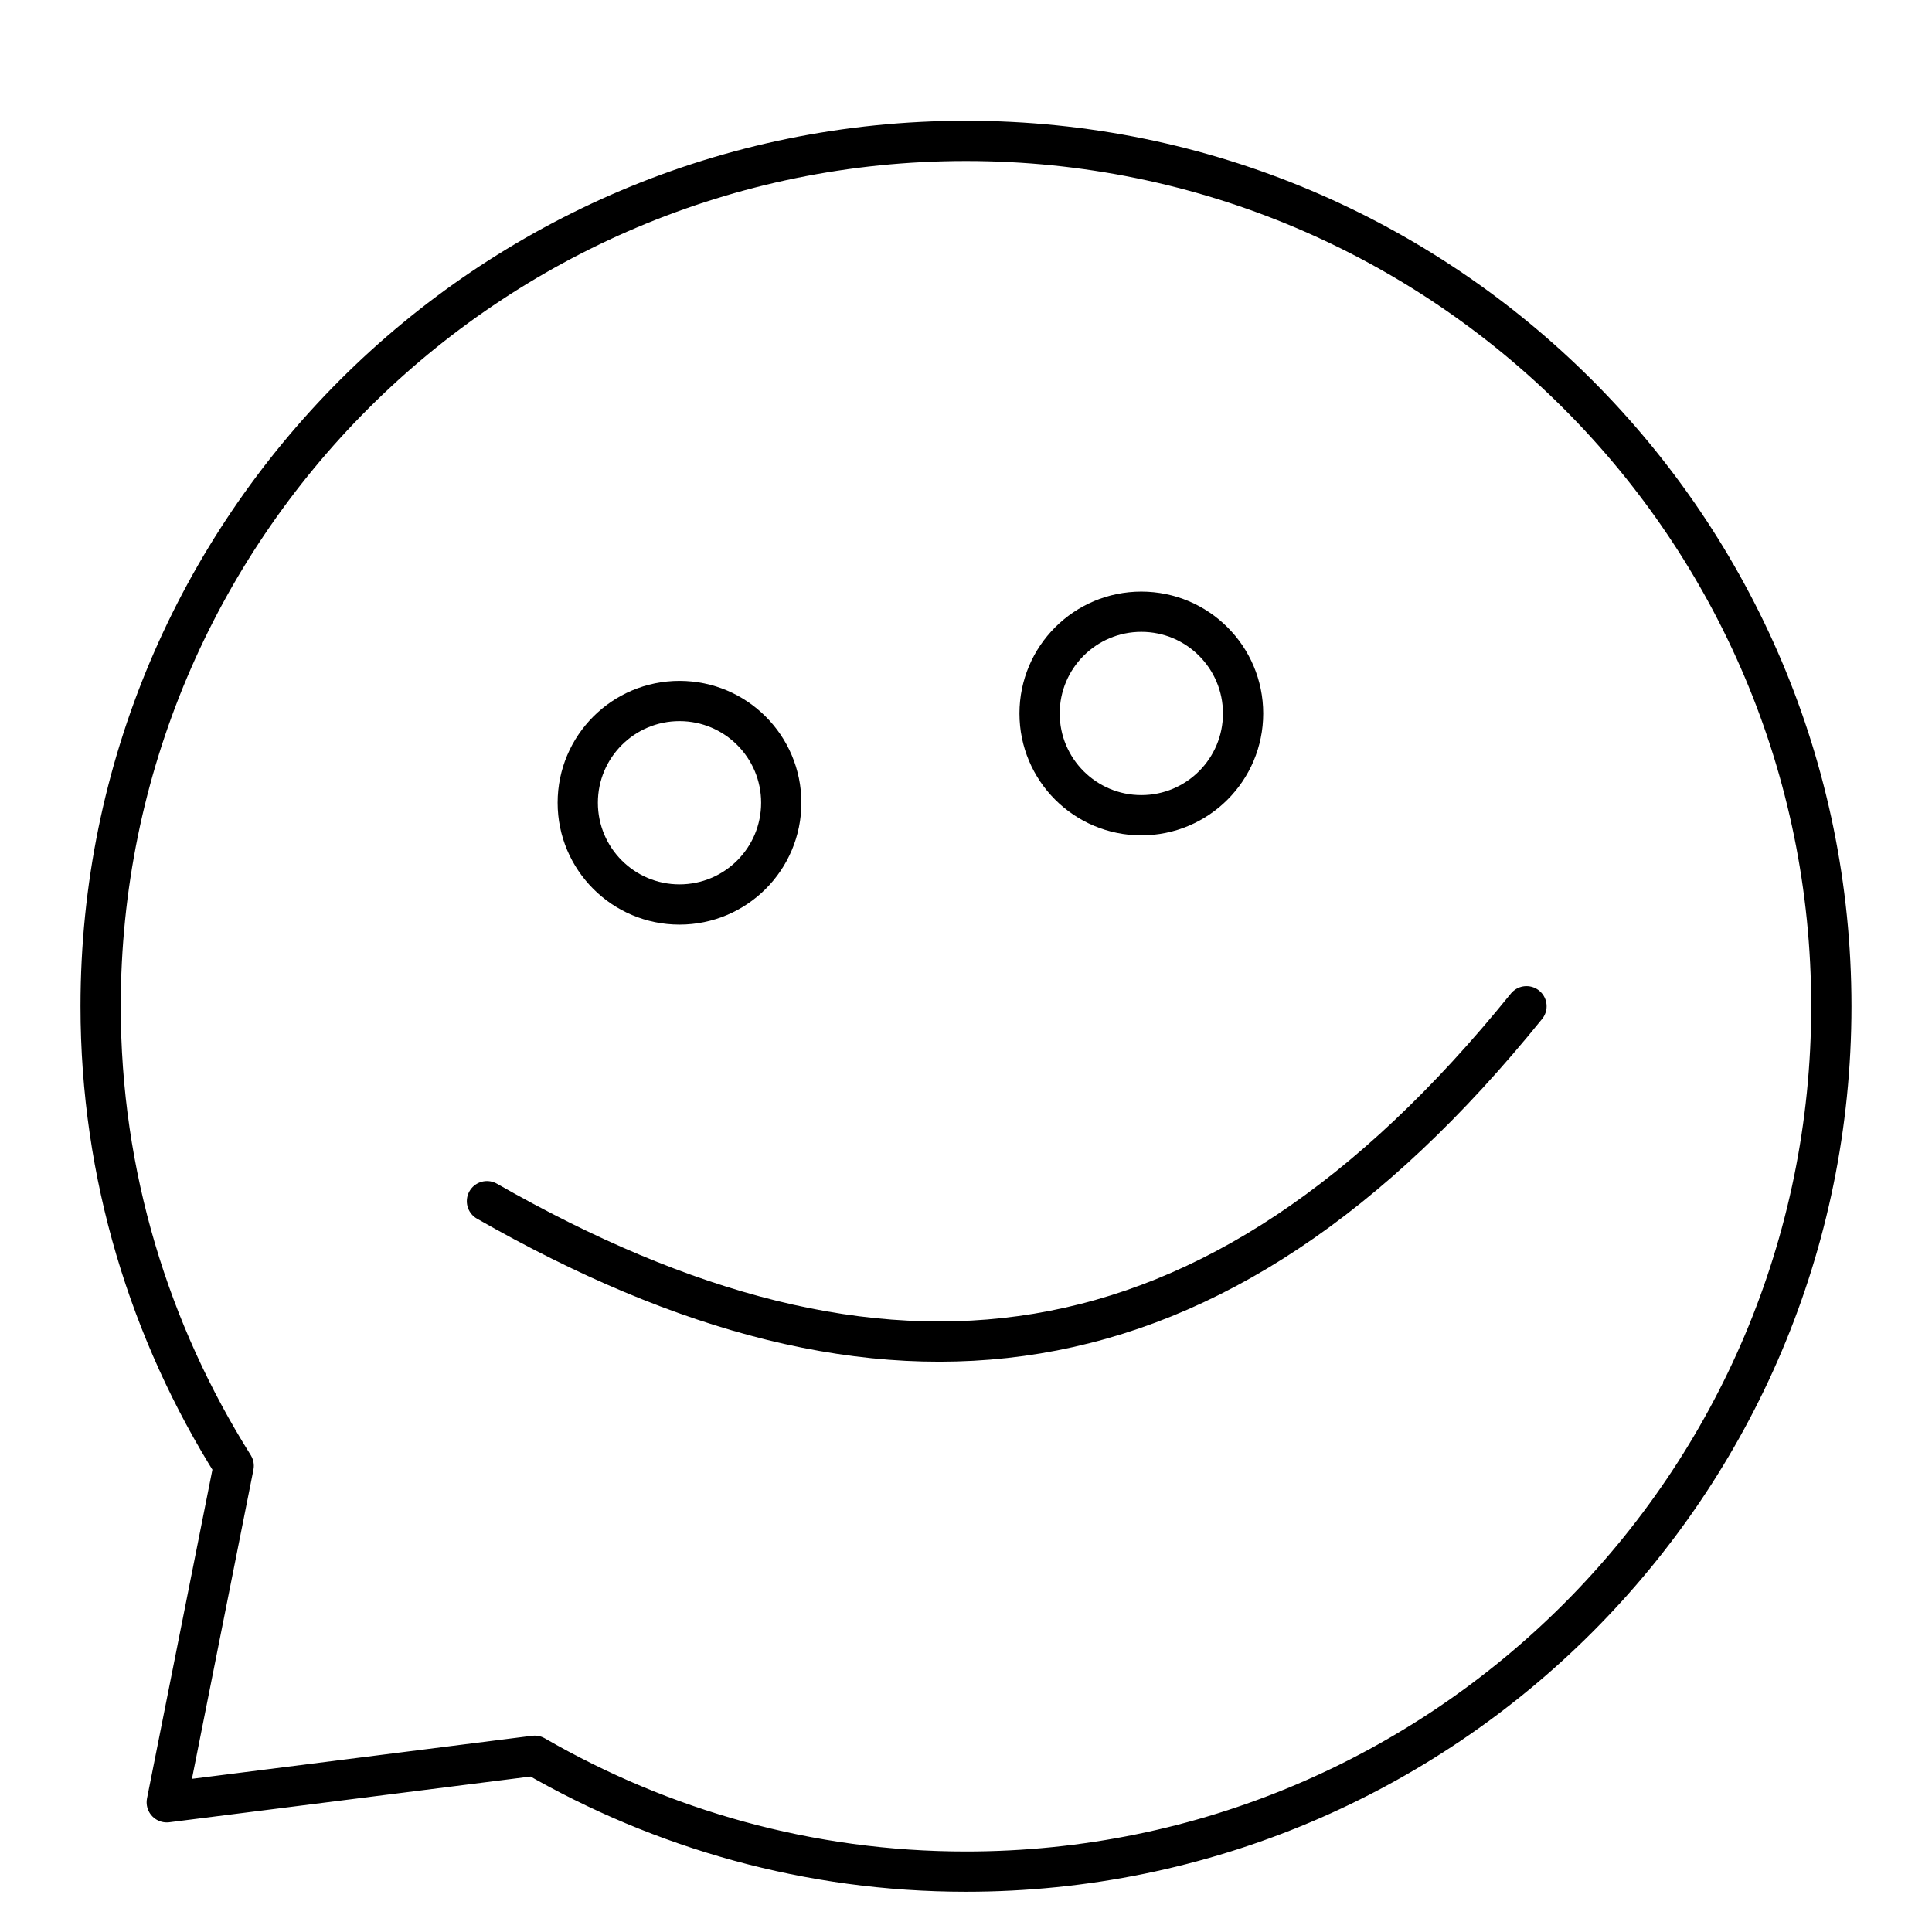
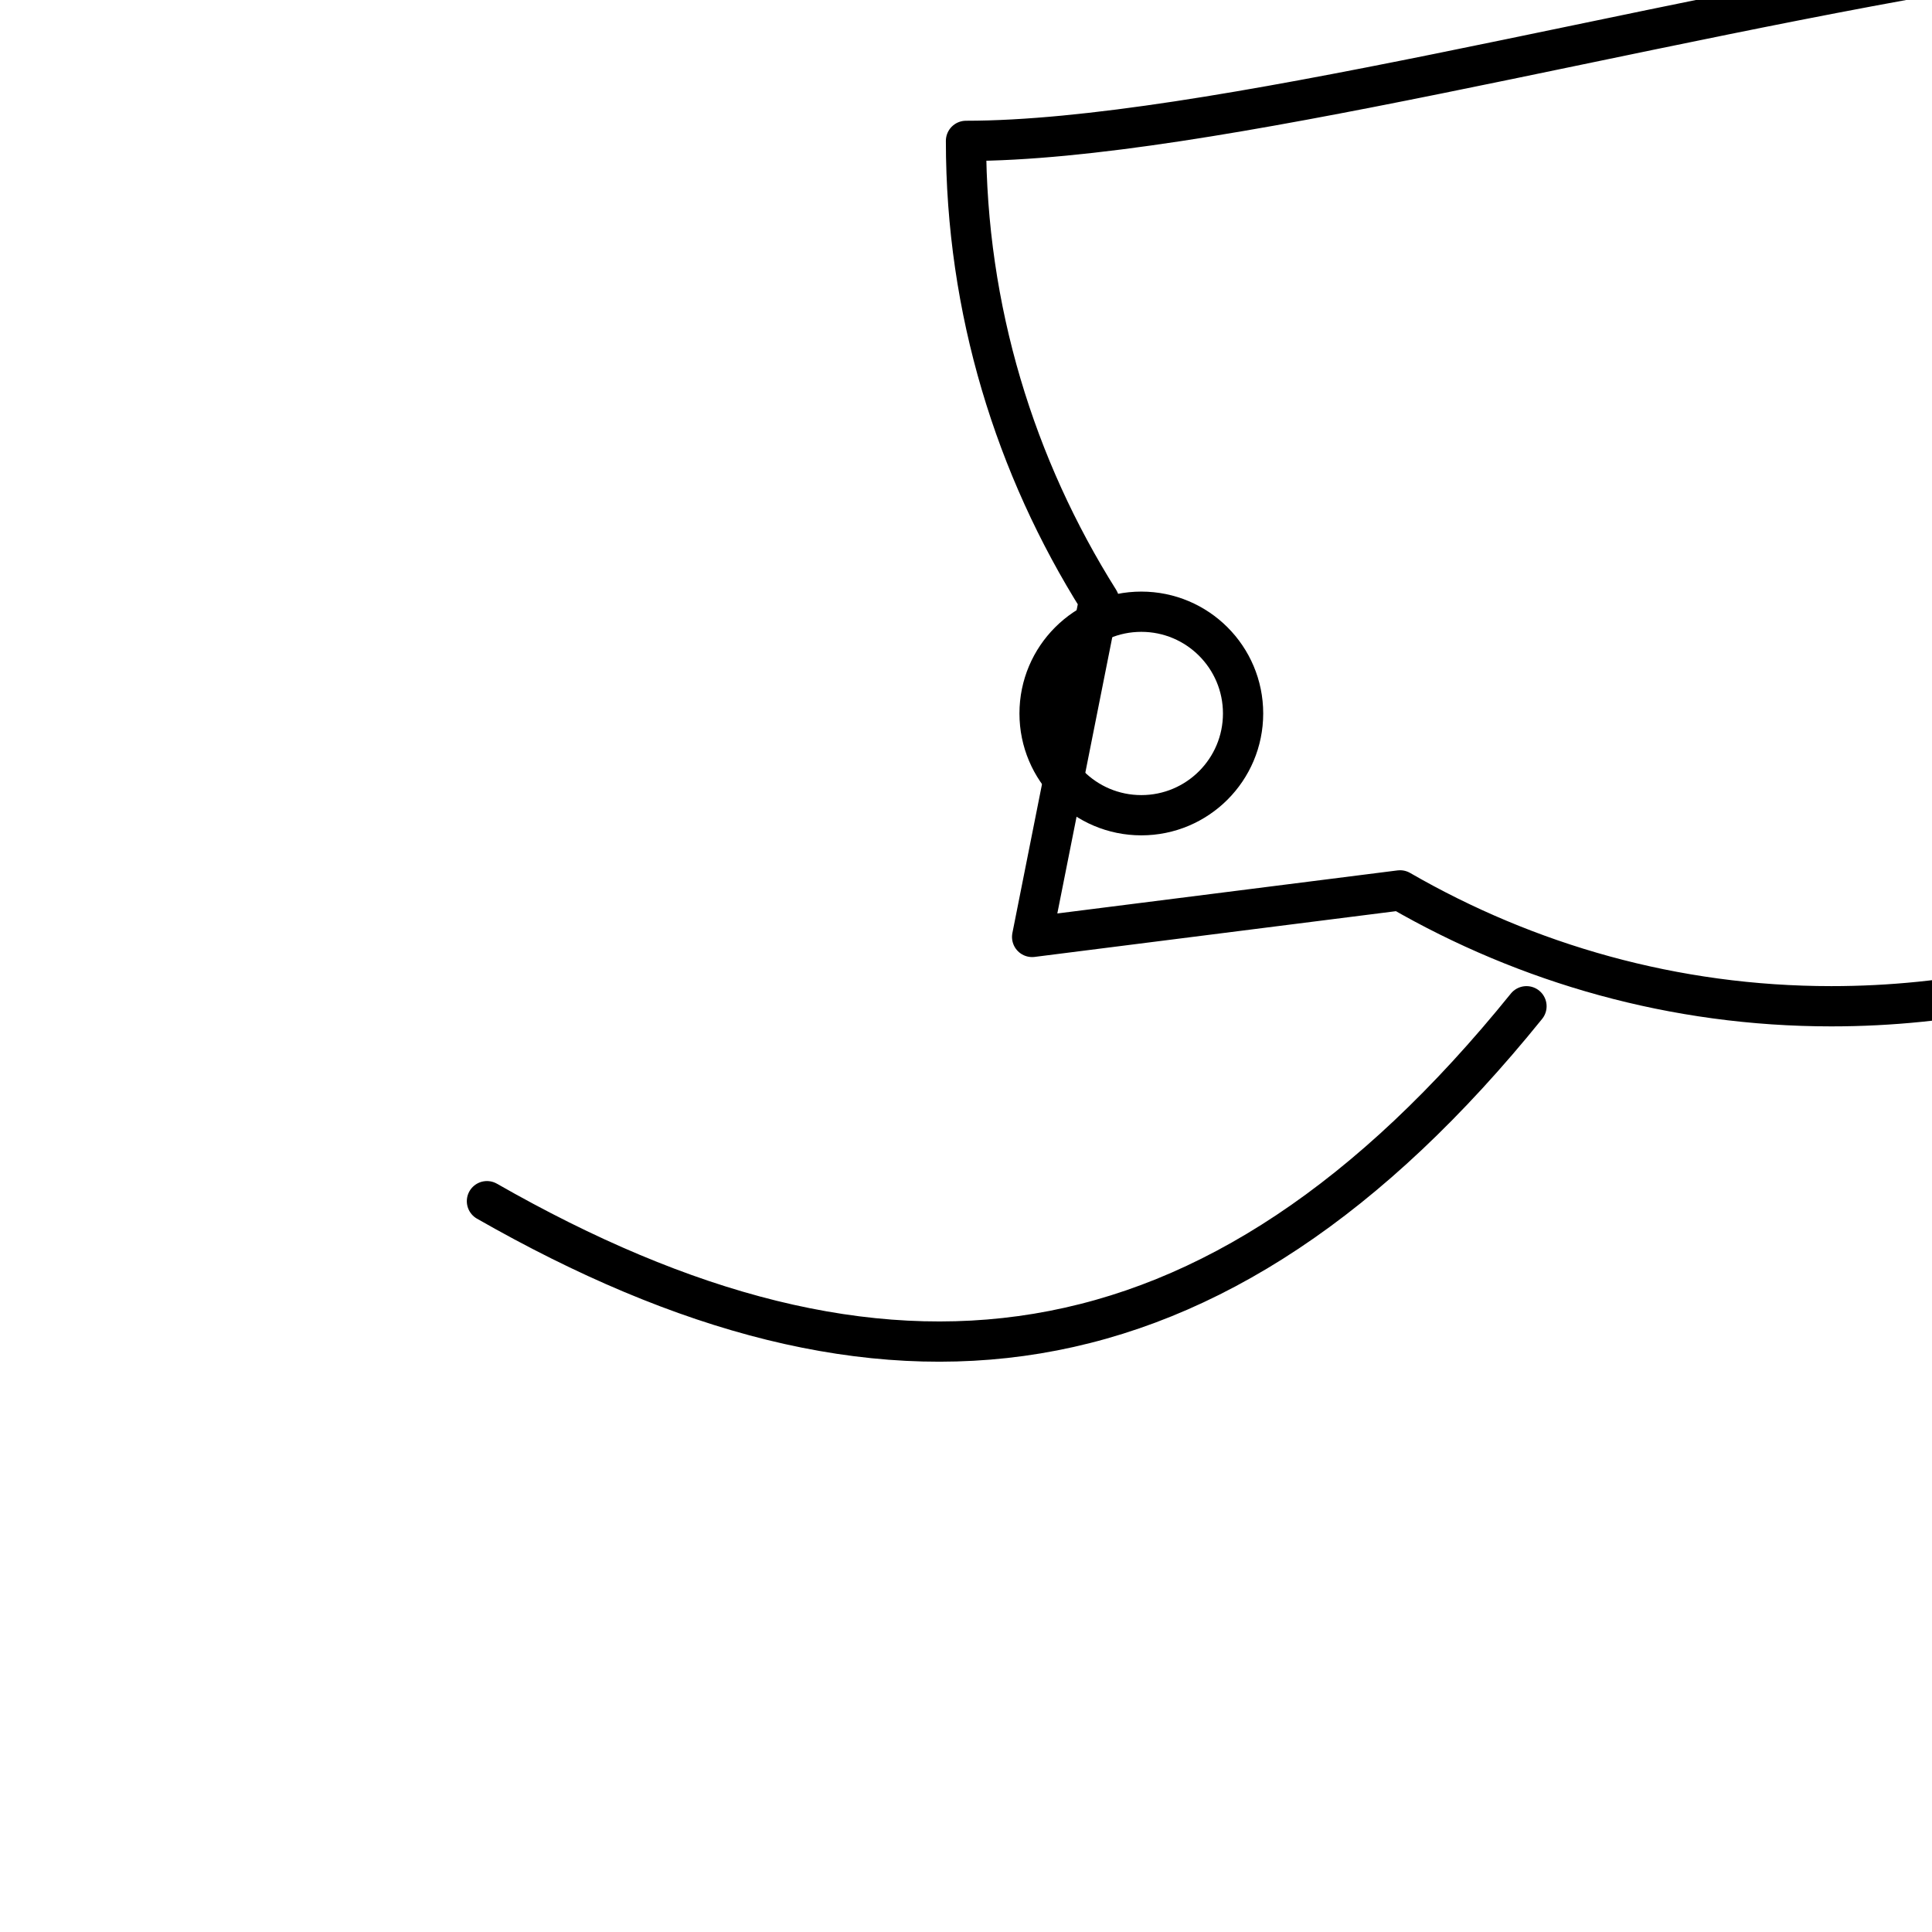
<svg xmlns="http://www.w3.org/2000/svg" id="b" viewBox="0 0 48 48">
  <defs>
    <style>.c{fill:none;stroke:#000;stroke-linecap:round;stroke-linejoin:round;}</style>
  </defs>
-   <path class="c" d="M24,3.5C12.126,3.5,2.5,13.126,2.5,25c0,4.2,1.223,8.107,3.306,11.418l-1.663,8.36,9.141-1.157c3.157,1.821,6.809,2.879,10.715,2.879,11.874,0,21.5-9.626,21.5-21.5S35.874,3.5,24,3.5Z" />
+   <path class="c" d="M24,3.5c0,4.2,1.223,8.107,3.306,11.418l-1.663,8.36,9.141-1.157c3.157,1.821,6.809,2.879,10.715,2.879,11.874,0,21.5-9.626,21.5-21.5S35.874,3.5,24,3.5Z" />
  <path class="c" d="M12.098,29.843c9.802,5.601,18.048,4.784,25.827-4.843" />
-   <circle class="c" cx="16.882" cy="19.944" r="2.528" />
  <circle class="c" cx="28.356" cy="17.726" r="2.528" />
</svg>